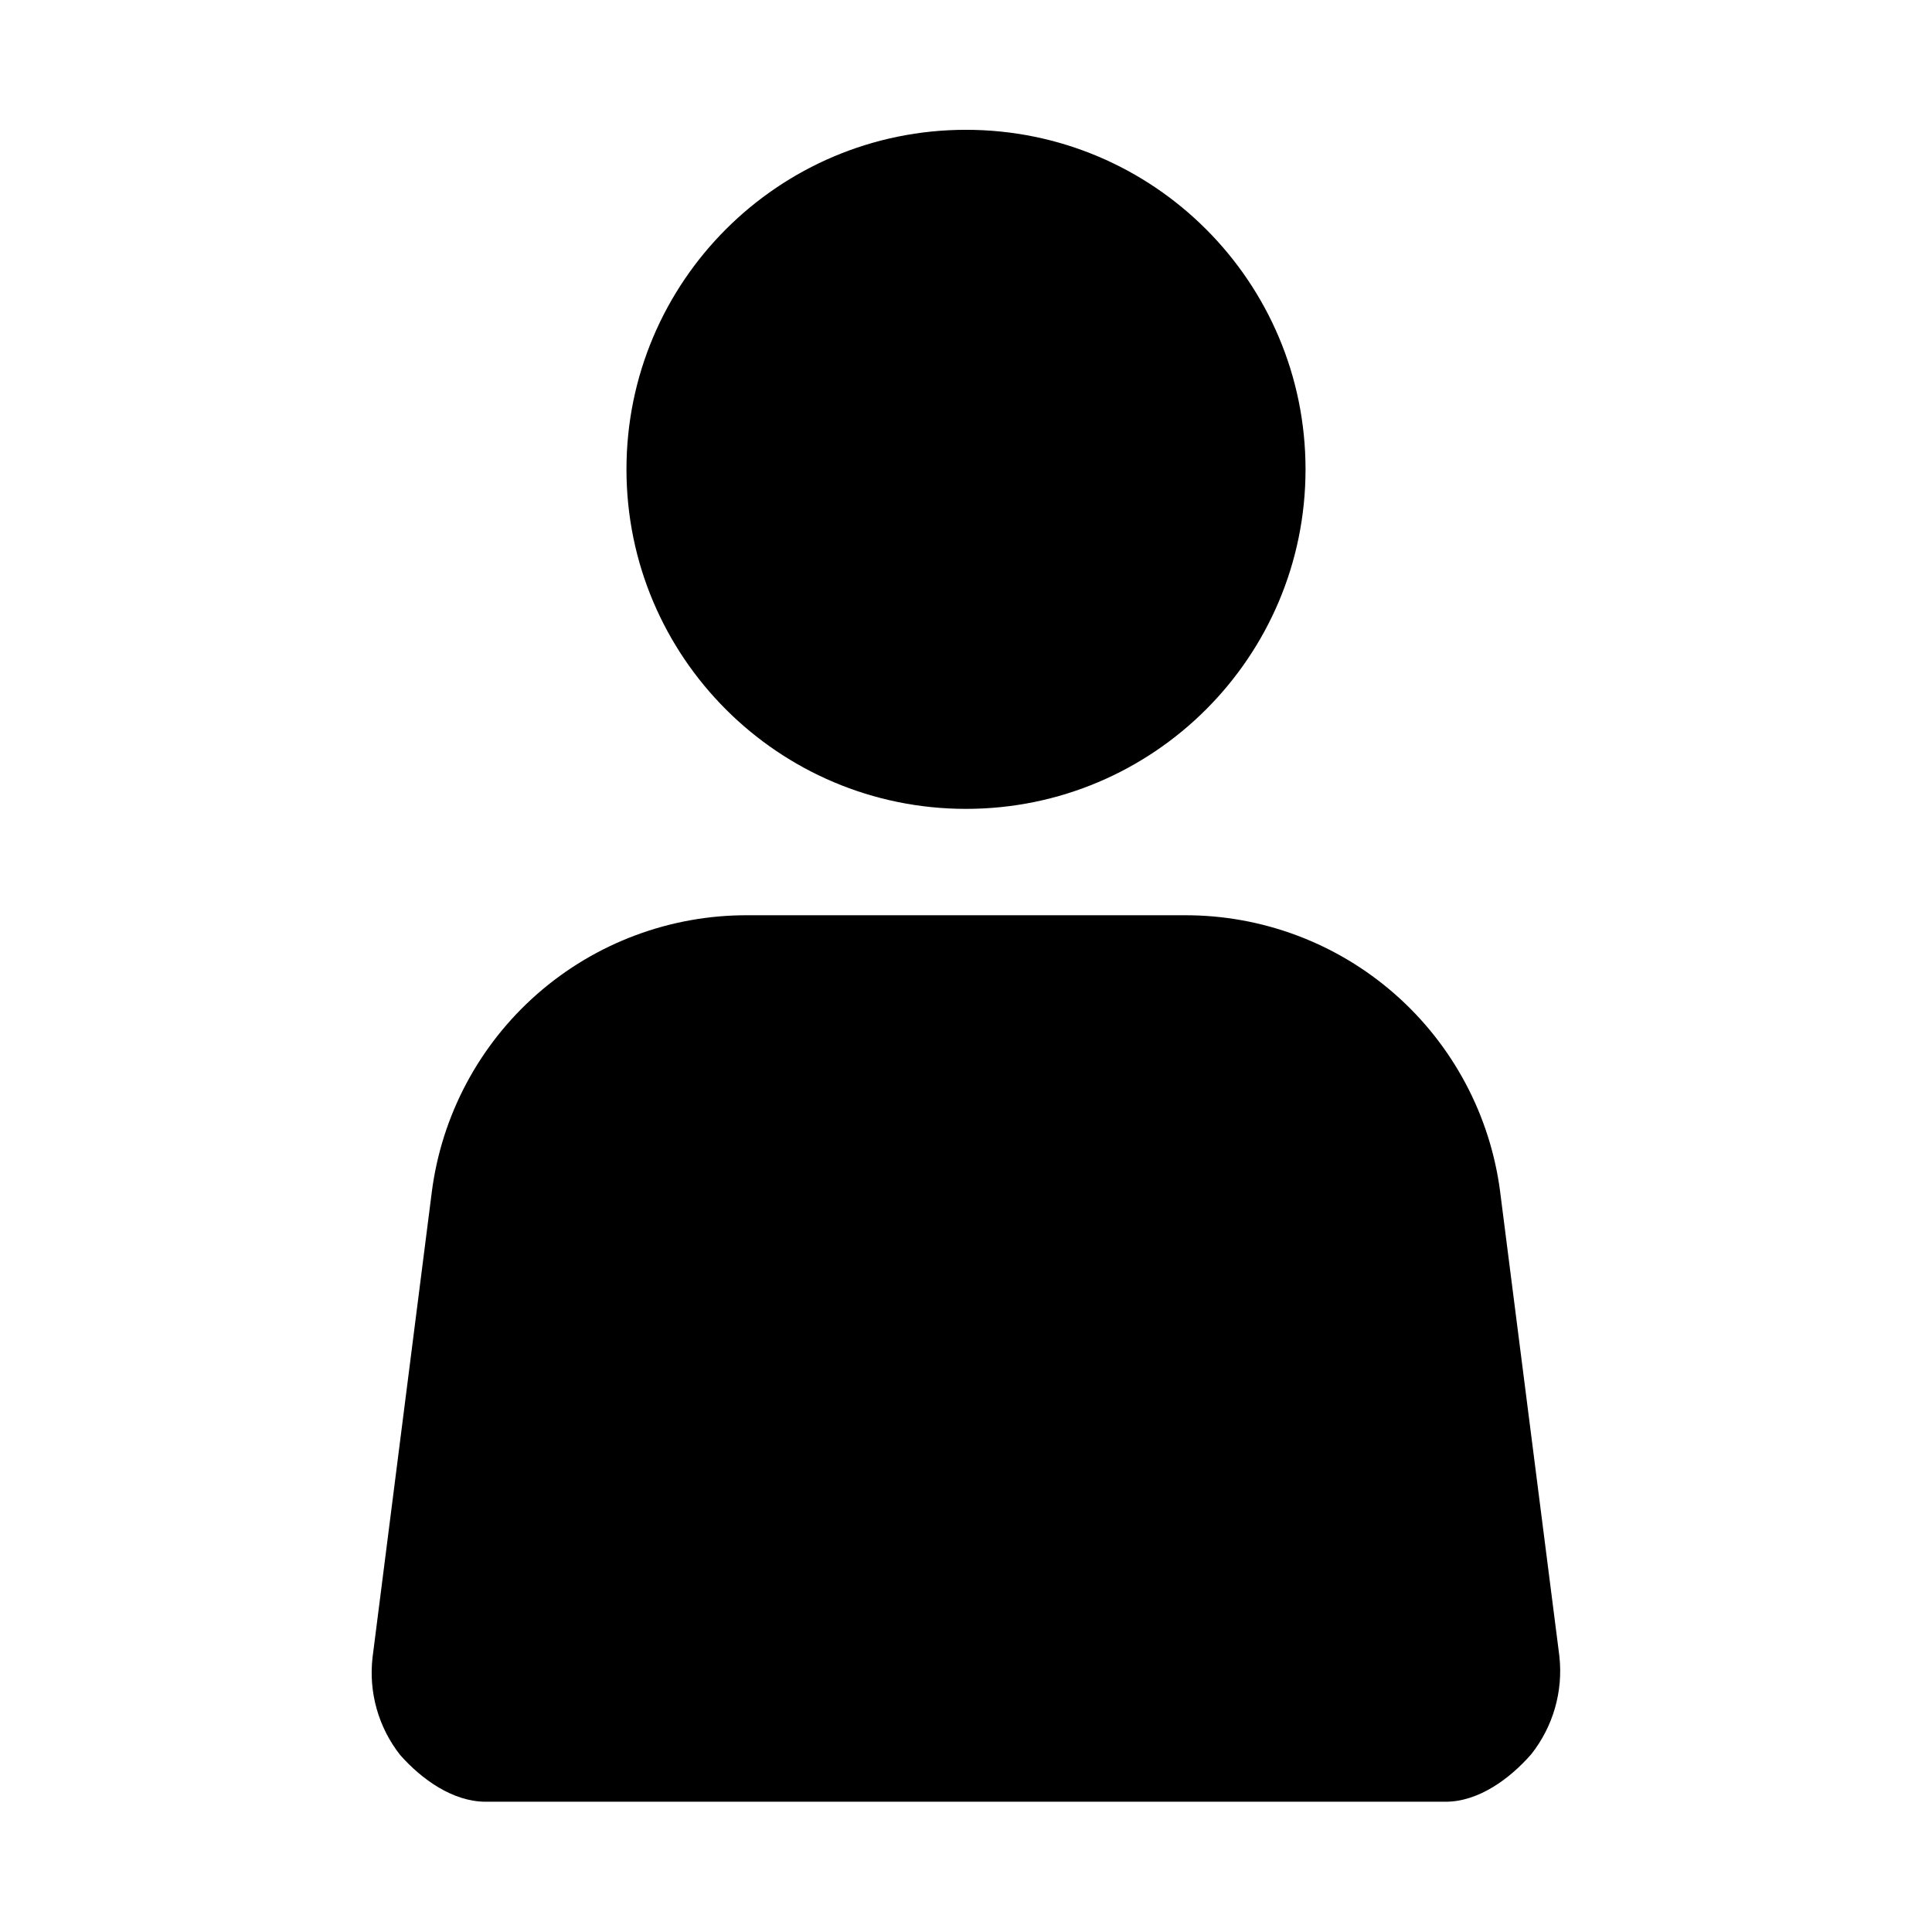
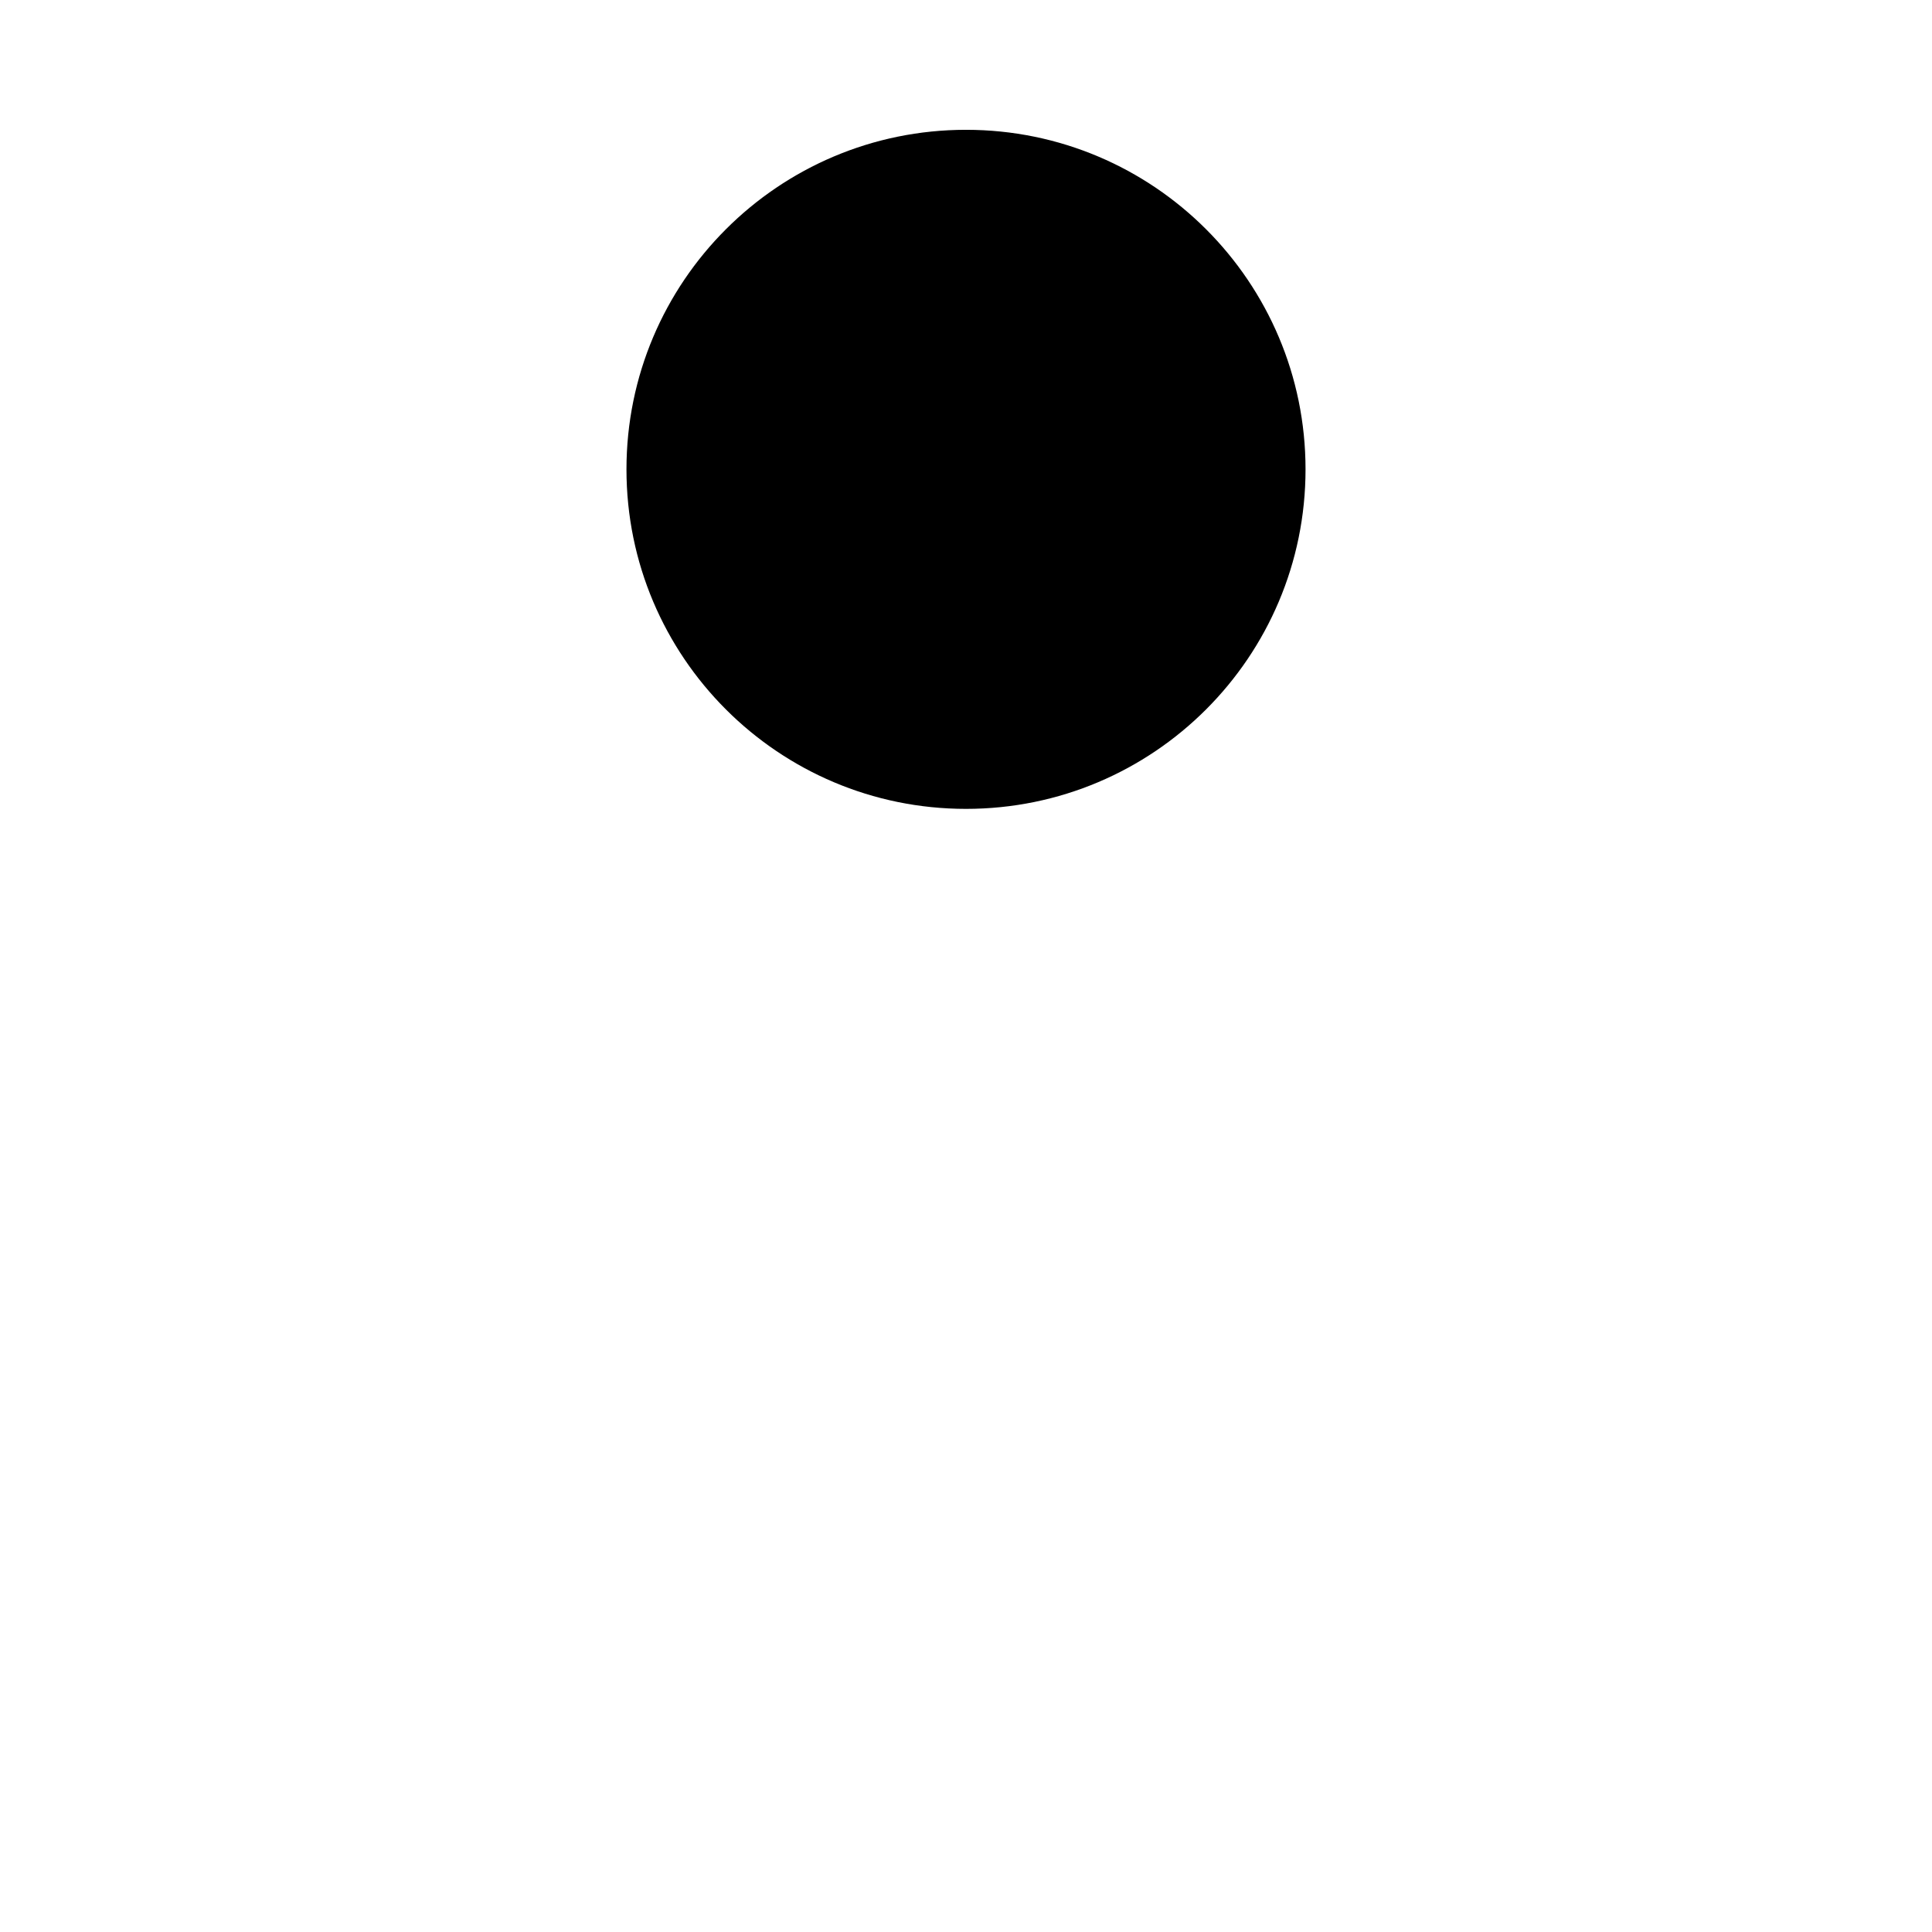
<svg xmlns="http://www.w3.org/2000/svg" fill="#000000" width="800px" height="800px" version="1.1" viewBox="144 144 512 512">
  <g>
-     <path d="m557.26 582.98-15.695-123.05h0.004c-2.606-20.32-12.539-38.992-27.941-52.504-15.398-13.516-35.203-20.938-55.691-20.875h-115.73c-20.512-0.098-40.355 7.309-55.789 20.824-15.43 13.516-25.387 32.207-27.992 52.555l-15.695 123.28c-1.074 9.25 1.551 18.551 7.305 25.871 5.742 6.5 14.008 12.395 22.672 12.395h254.42c8.664 0 16.93-6.019 22.672-12.594 5.789-7.32 8.469-16.621 7.457-25.898z" />
    <path d="m489.98 268.38c0 49.695-40.289 89.98-89.98 89.98-49.695 0-89.98-40.285-89.98-89.98 0-49.695 40.285-89.98 89.98-89.98 49.691 0 89.98 40.285 89.98 89.98" />
  </g>
</svg>